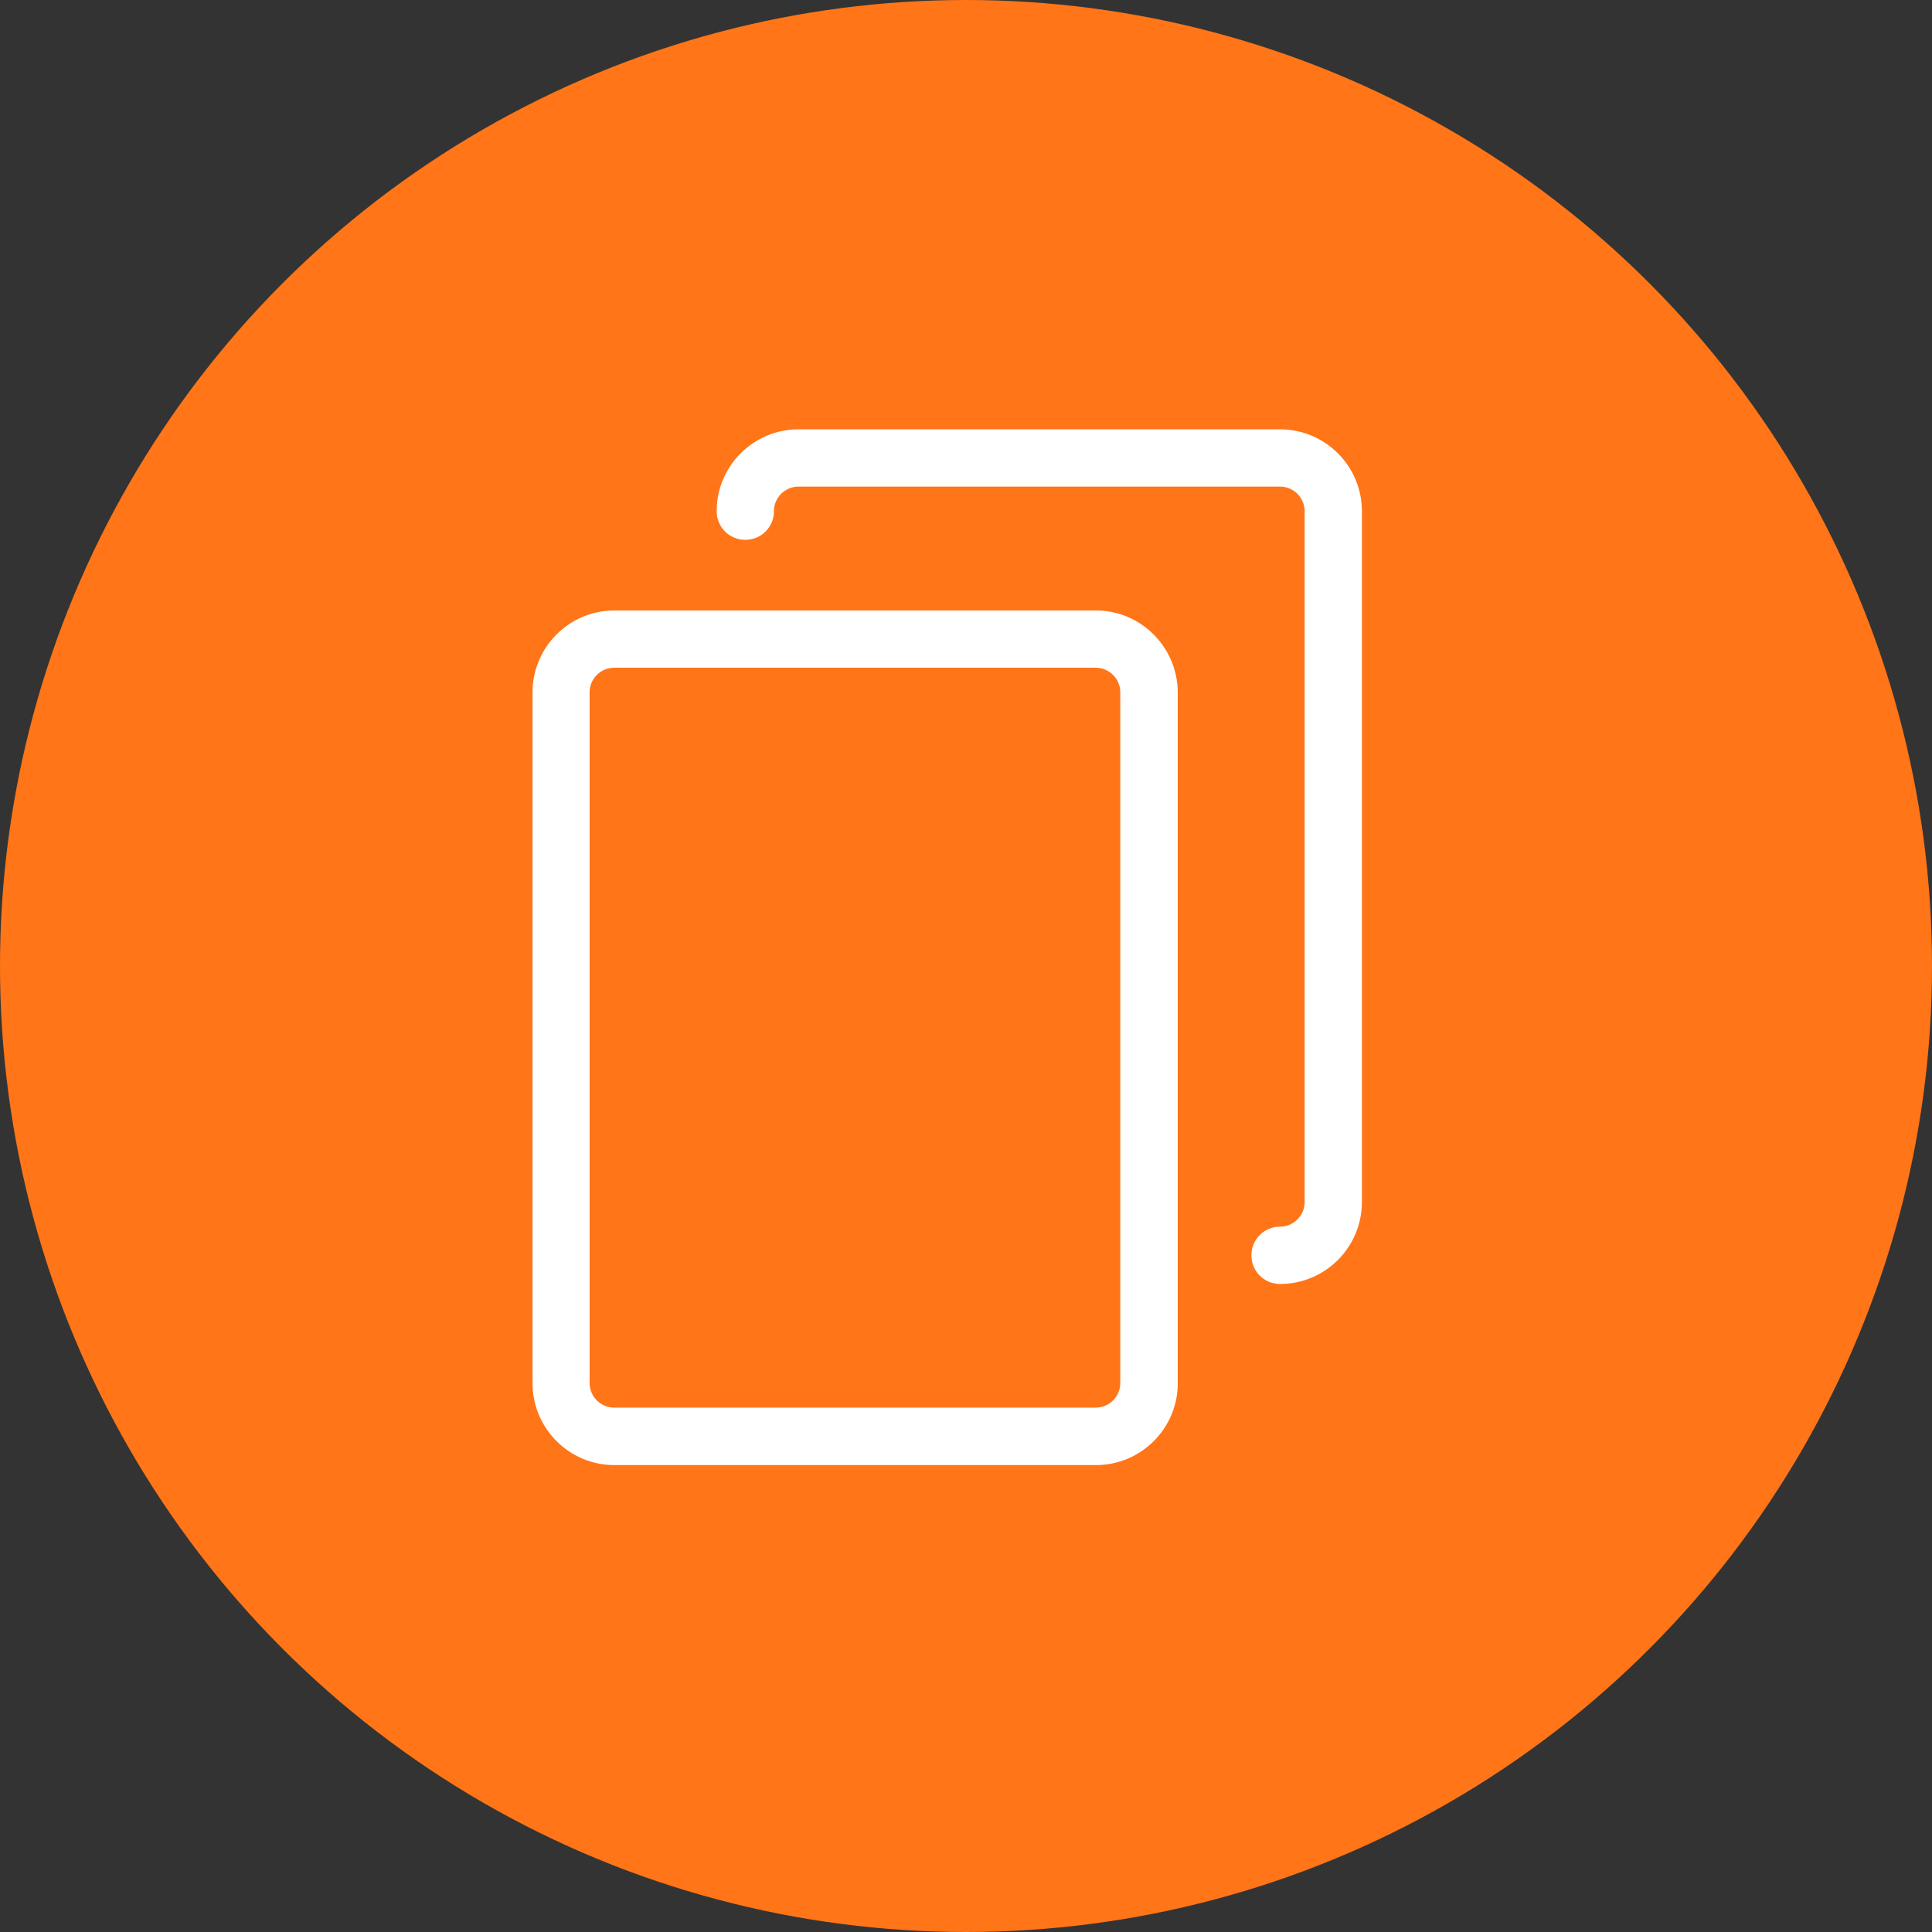
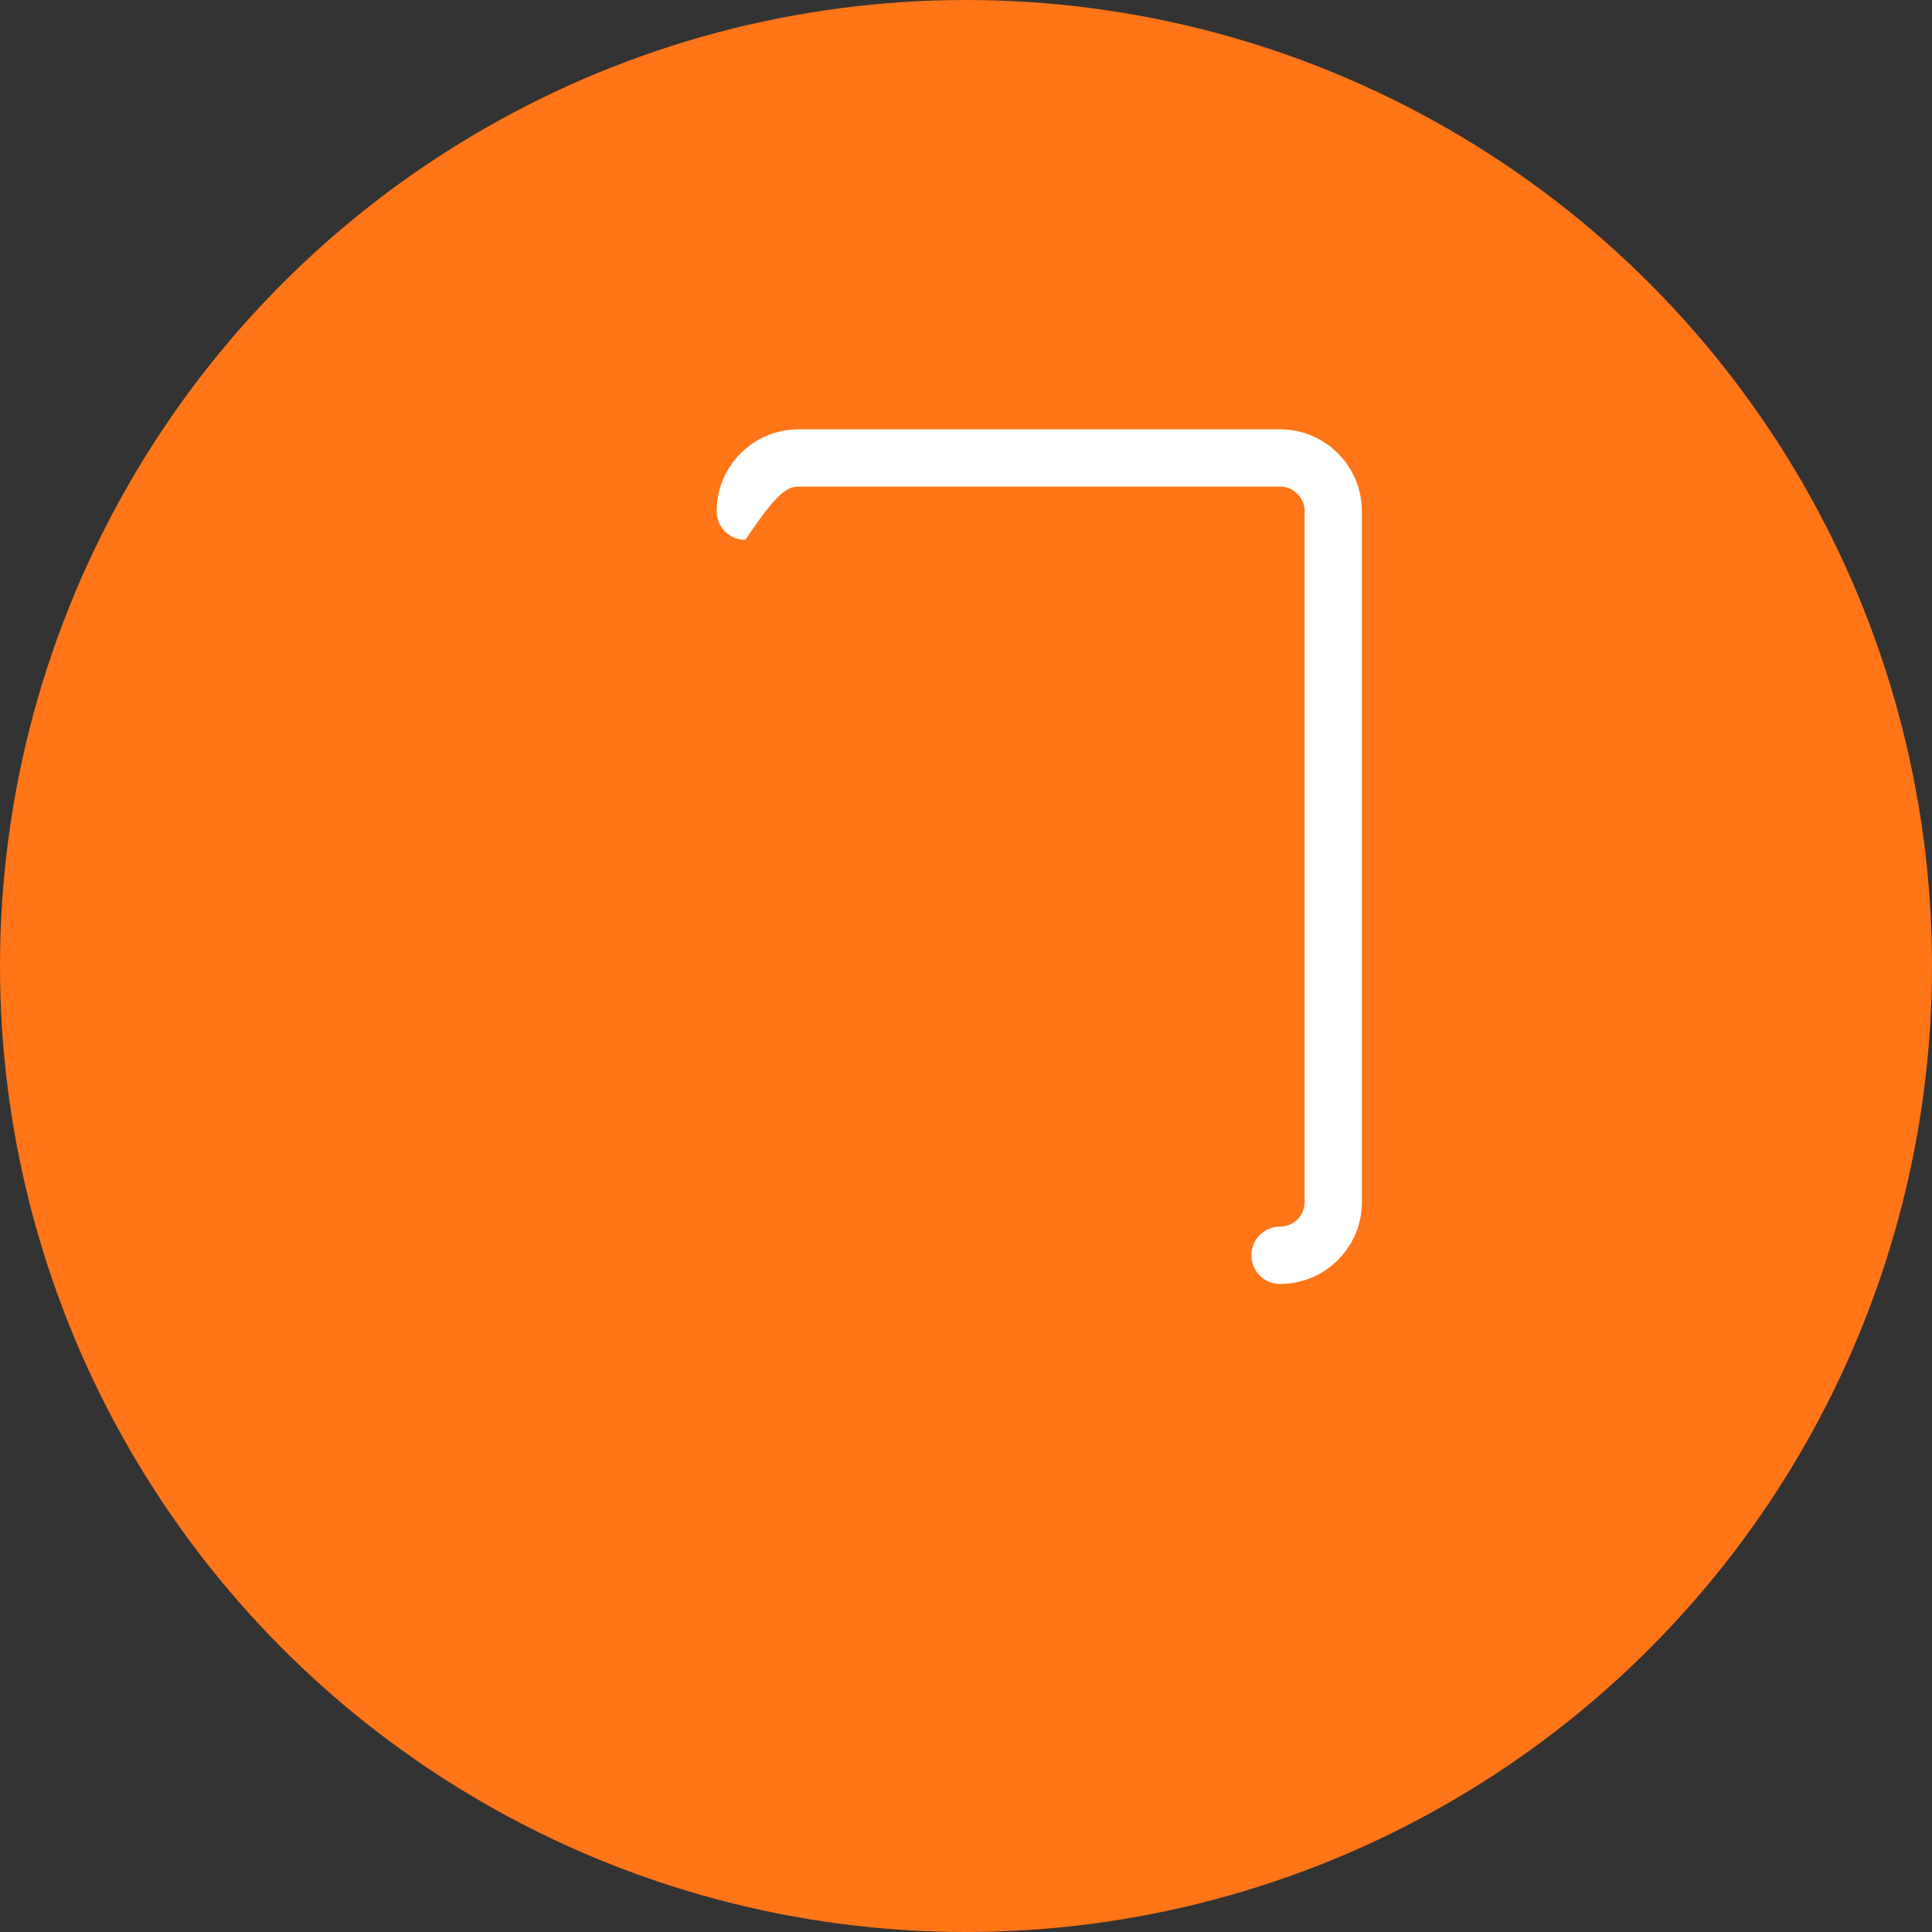
<svg xmlns="http://www.w3.org/2000/svg" width="36" height="36" viewBox="0 0 36 36" fill="none">
  <rect x="0" y="0" width="36" height="36" fill="#333333" stroke="none" />
  <circle cx="18" cy="18" r="18" fill="#FF7518" />
  <g clip-path="url(#clip0_26311_227)">
-     <path d="M20.421 11.375H11.448C10.607 11.375 9.923 12.059 9.923 12.901V25.774C9.923 26.616 10.607 27.3 11.448 27.3H20.421C21.262 27.3 21.946 26.616 21.946 25.774V12.901C21.942 12.059 21.259 11.375 20.421 11.375ZM20.875 25.77C20.875 26.023 20.67 26.229 20.417 26.229H11.445C11.192 26.229 10.986 26.023 10.986 25.77V12.901C10.986 12.648 11.192 12.442 11.445 12.442H20.417C20.67 12.442 20.875 12.648 20.875 12.901V25.77Z" fill="white" />
-     <path d="M23.851 8H14.879C14.037 8 13.354 8.684 13.354 9.526C13.354 9.822 13.591 10.059 13.887 10.059C14.184 10.059 14.421 9.822 14.421 9.526C14.421 9.273 14.626 9.067 14.879 9.067H23.851C24.104 9.067 24.31 9.273 24.31 9.526V22.399C24.31 22.652 24.104 22.857 23.851 22.857C23.555 22.857 23.318 23.095 23.318 23.391C23.318 23.687 23.555 23.925 23.851 23.925C24.693 23.925 25.377 23.241 25.377 22.399V9.526C25.377 8.684 24.693 8 23.851 8Z" fill="white" />
+     <path d="M23.851 8H14.879C14.037 8 13.354 8.684 13.354 9.526C13.354 9.822 13.591 10.059 13.887 10.059C14.421 9.273 14.626 9.067 14.879 9.067H23.851C24.104 9.067 24.31 9.273 24.31 9.526V22.399C24.31 22.652 24.104 22.857 23.851 22.857C23.555 22.857 23.318 23.095 23.318 23.391C23.318 23.687 23.555 23.925 23.851 23.925C24.693 23.925 25.377 23.241 25.377 22.399V9.526C25.377 8.684 24.693 8 23.851 8Z" fill="white" />
  </g>
  <defs>
    <clipPath id="clip0_26311_227">
      <rect width="19.3" height="19.3" fill="white" transform="translate(8 8)" />
    </clipPath>
  </defs>
</svg>